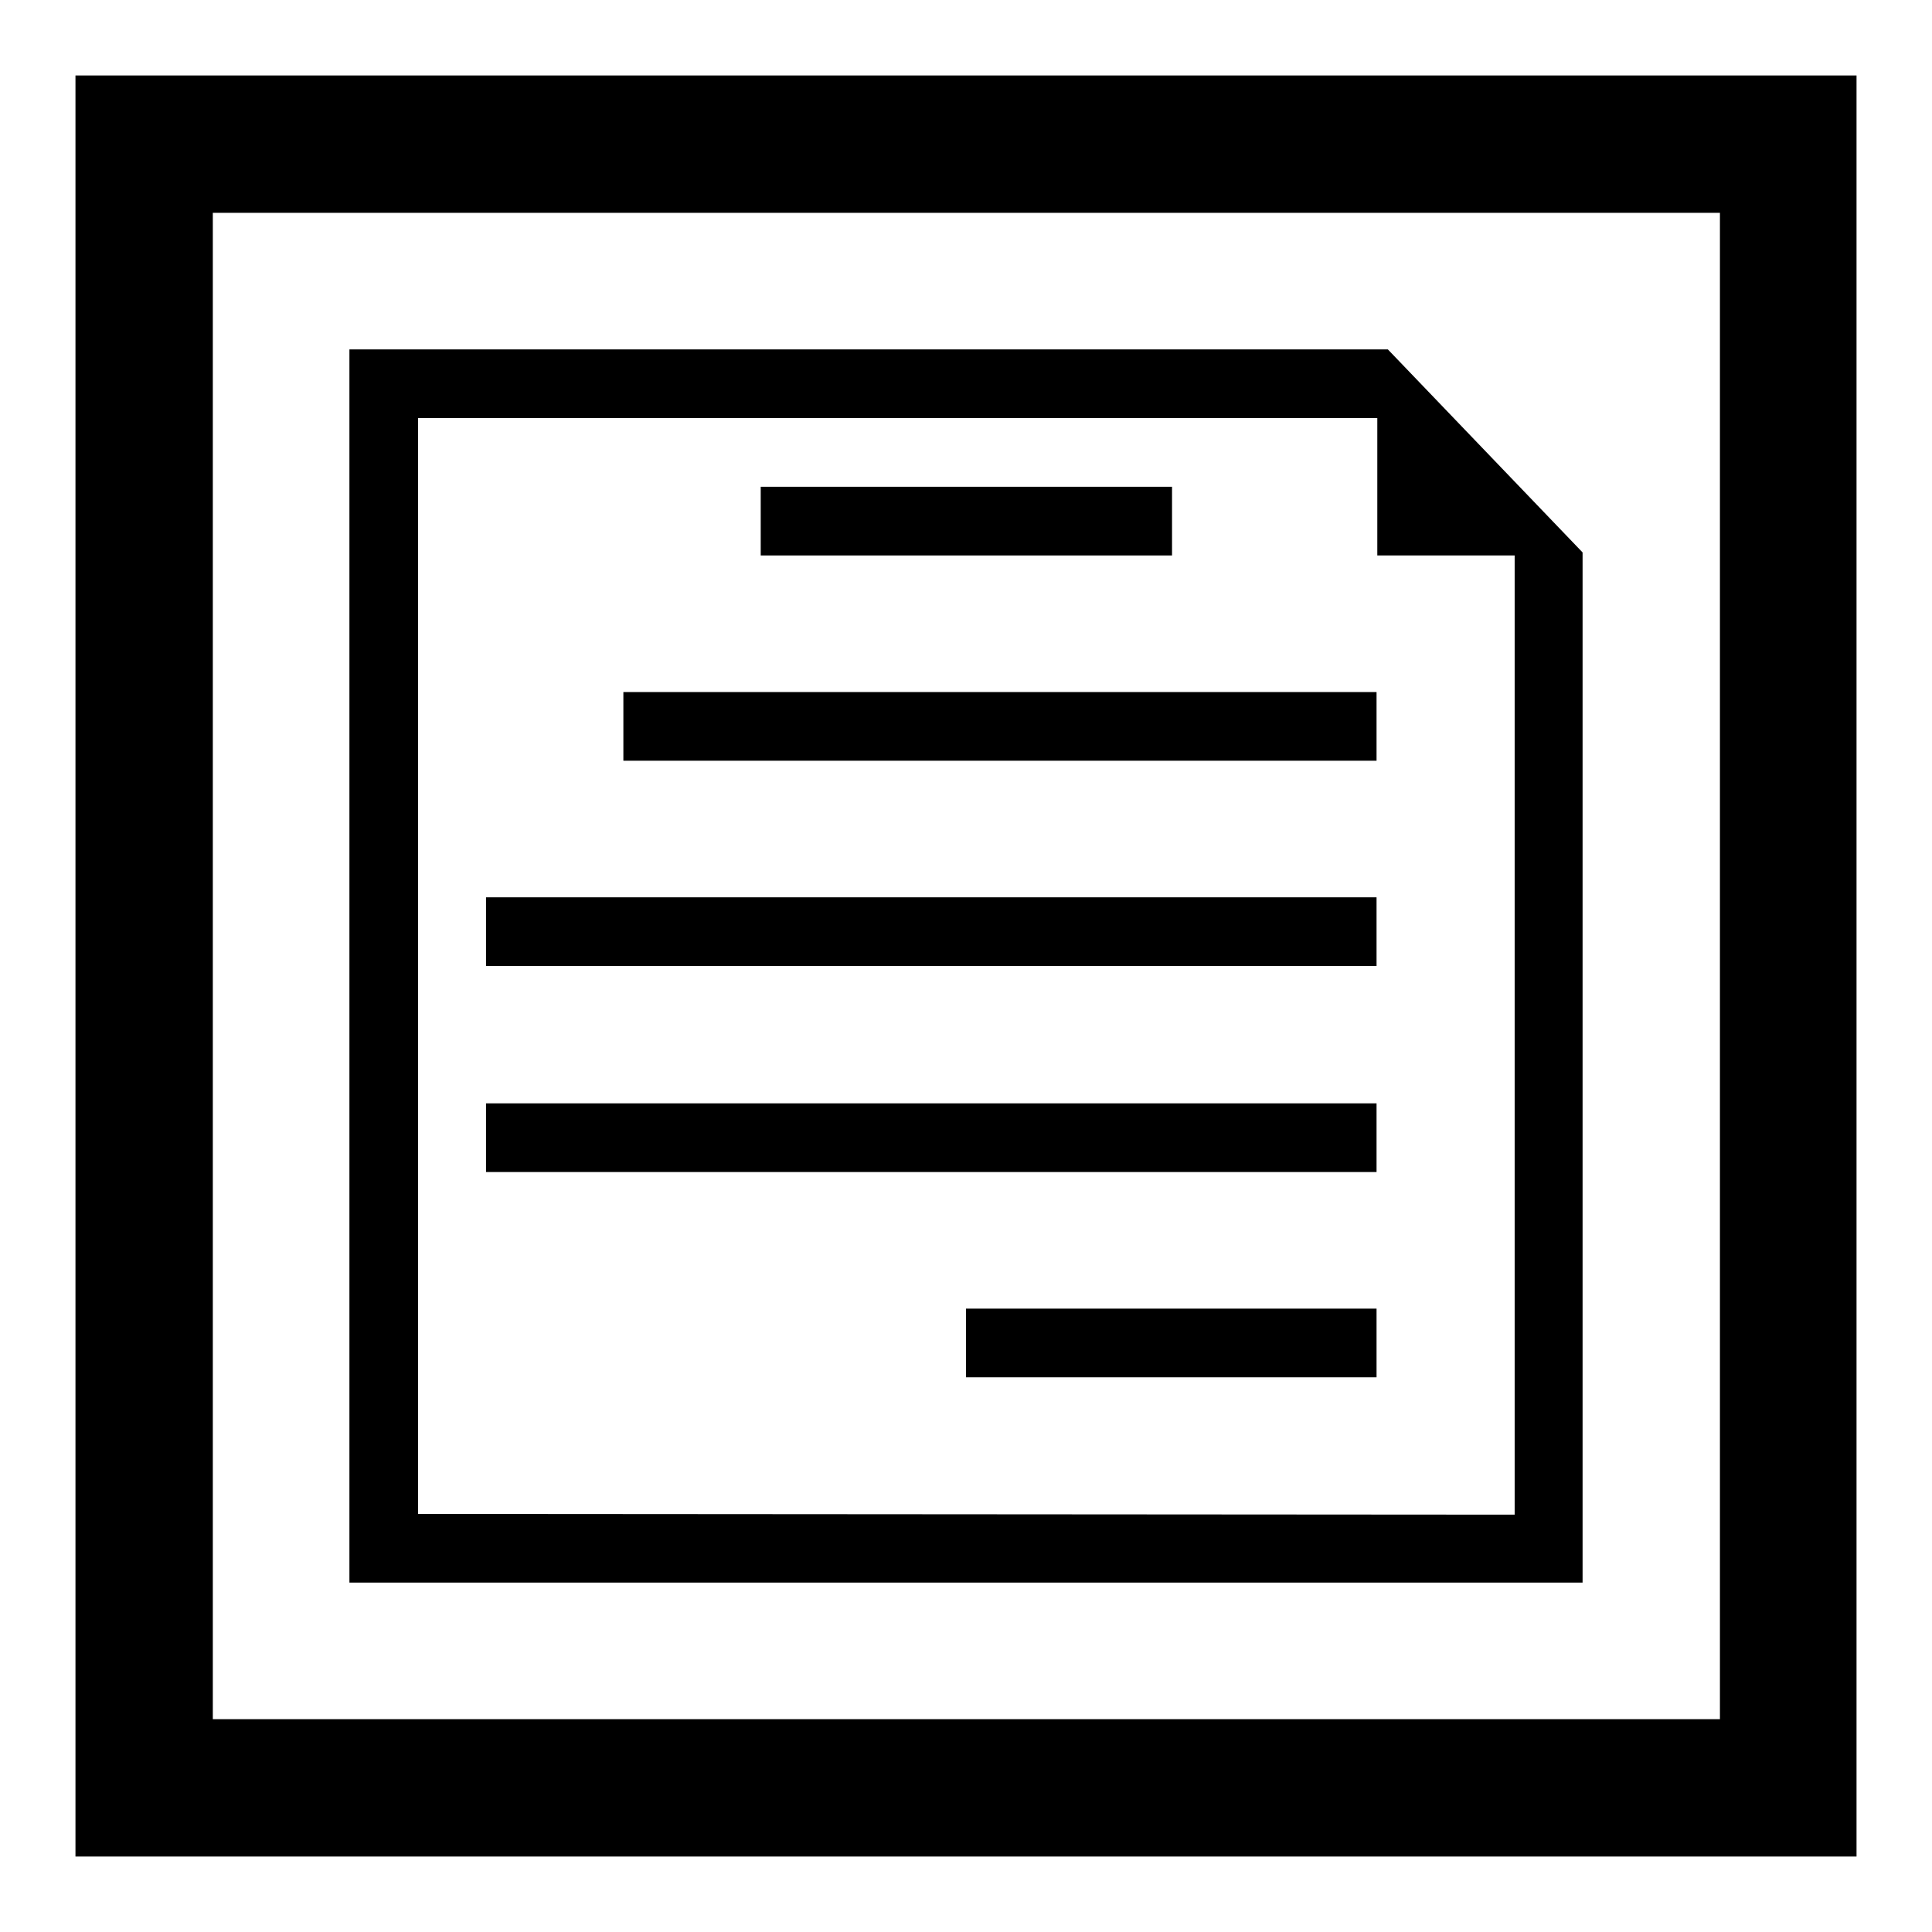
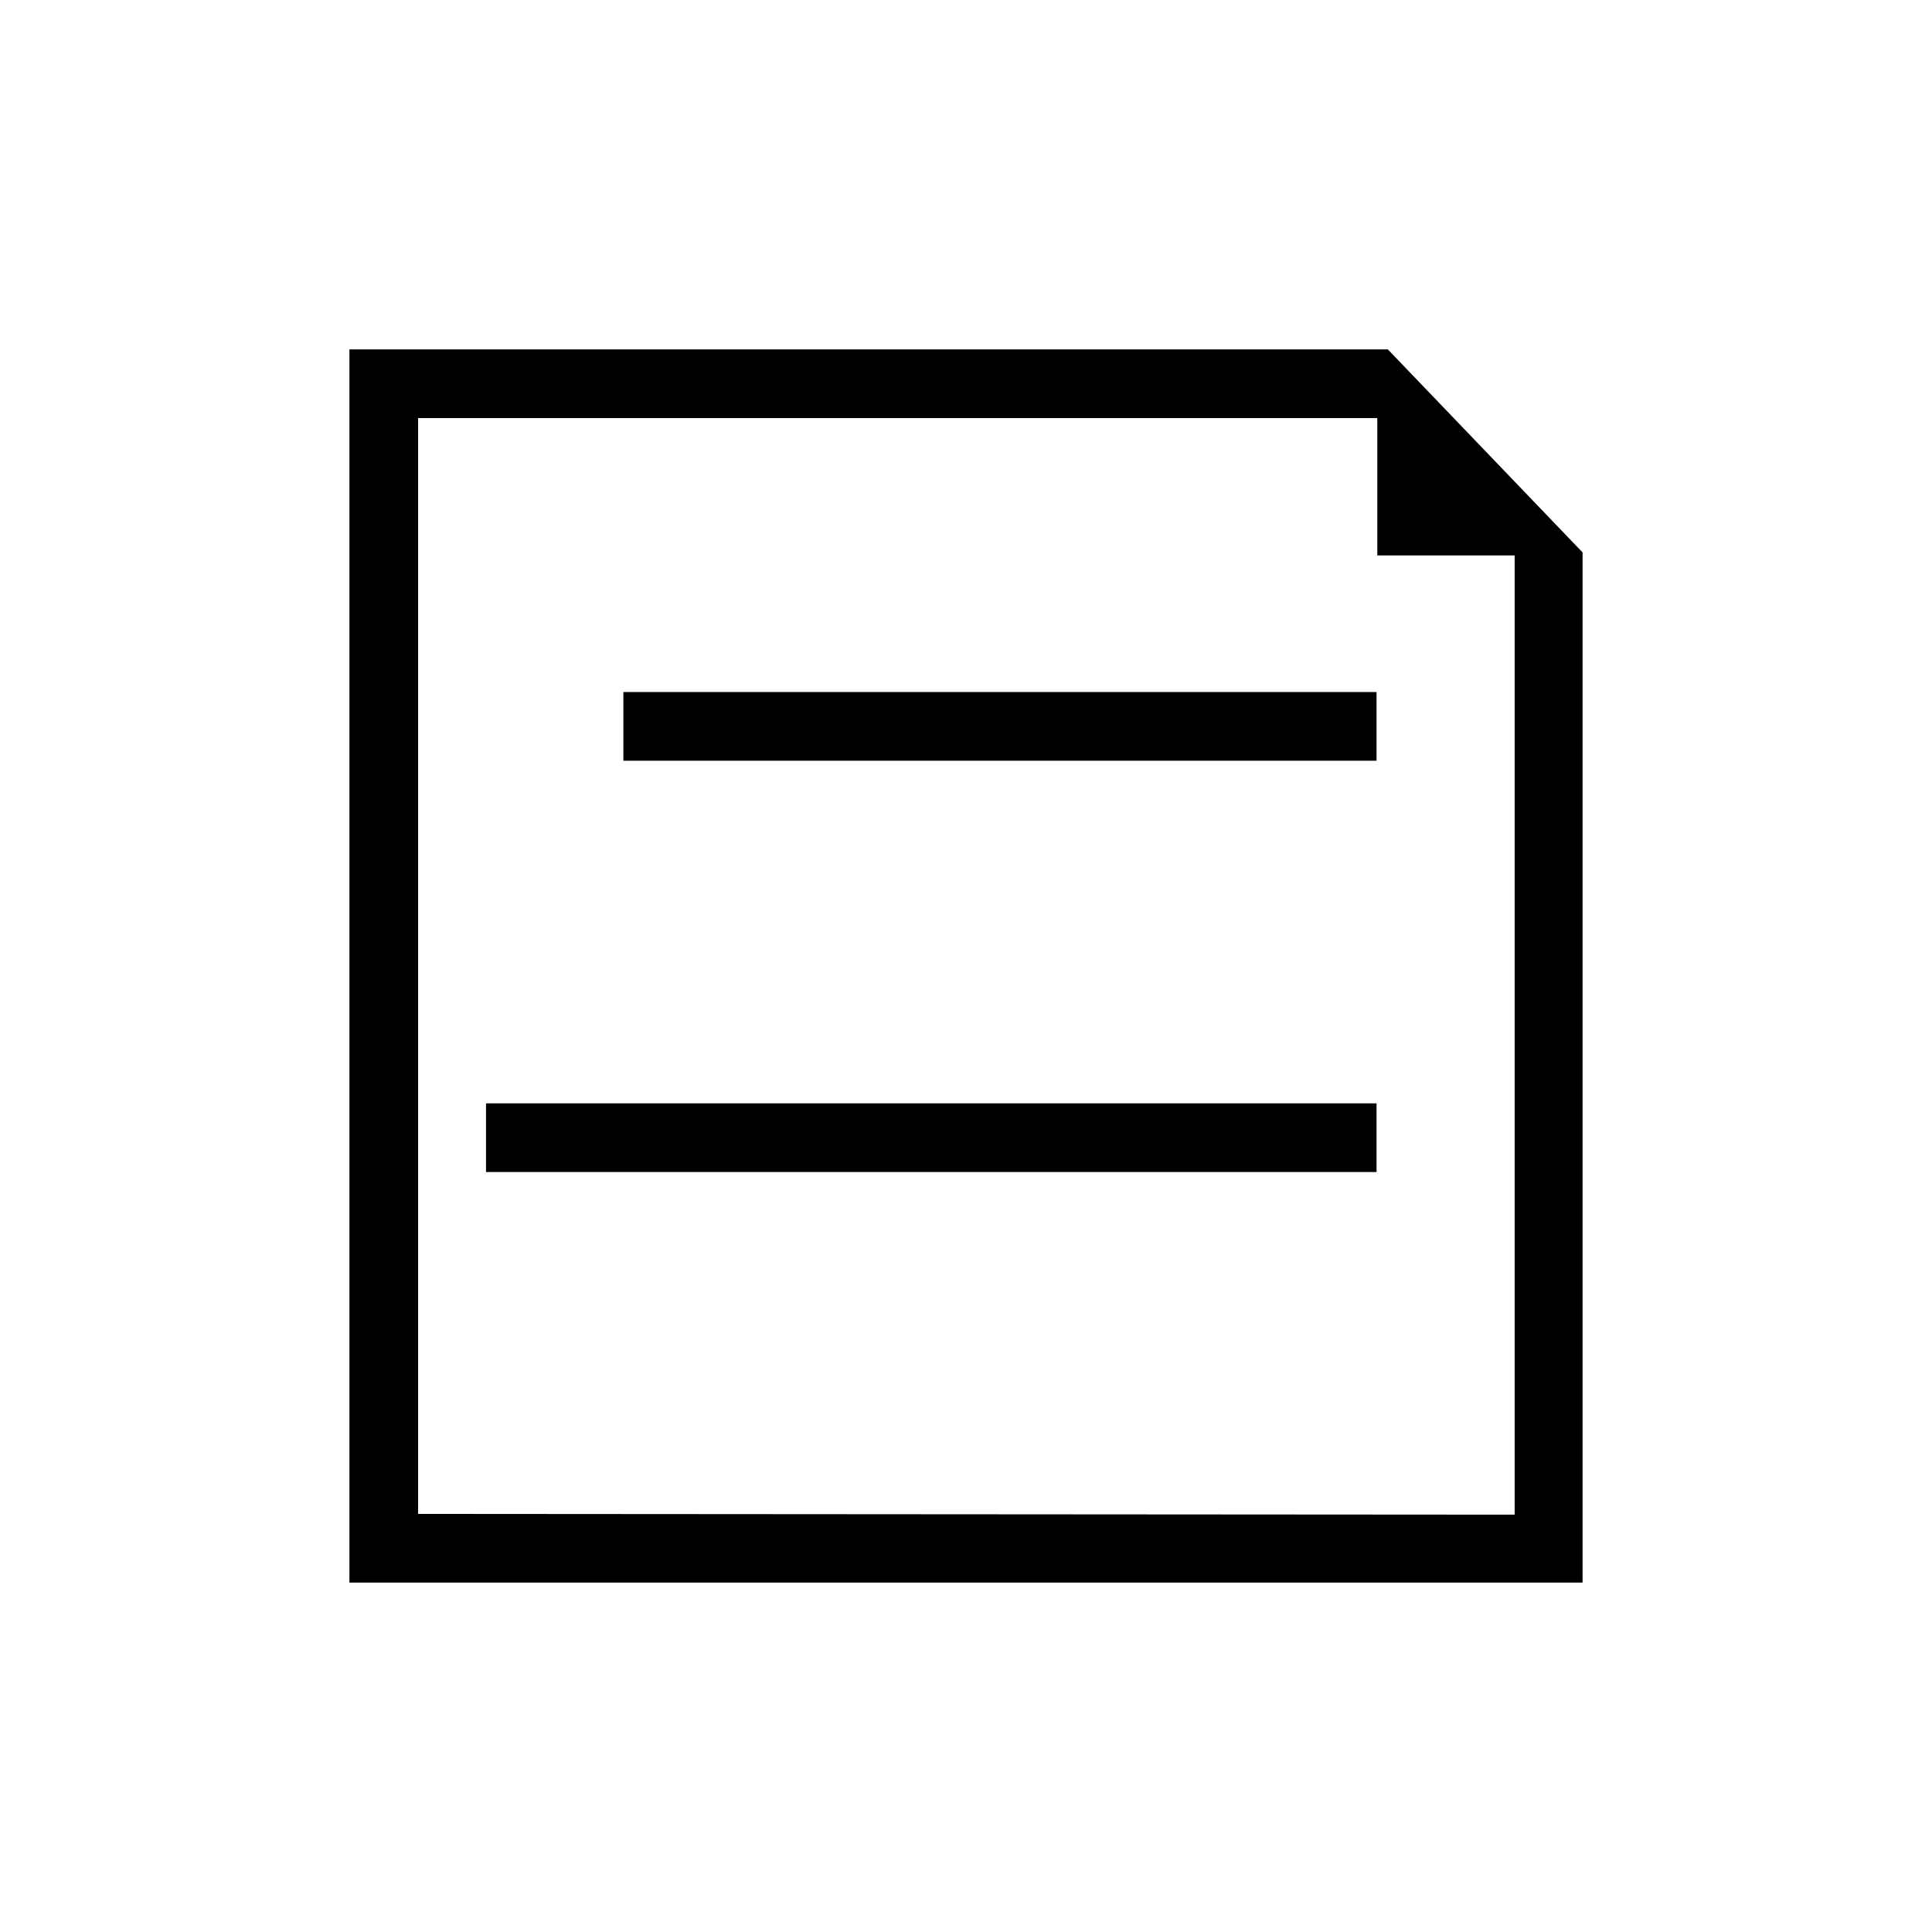
<svg xmlns="http://www.w3.org/2000/svg" version="1.1" x="0px" y="0px" viewBox="0 0 256 256" enable-background="new 0 0 256 256" xml:space="preserve">
  <g>
    <g>
-       <path fill="#000000" d="M10,10v236h236V10H10z M227.8,227.8H28.2V28.2h199.7V227.8L227.8,227.8z" />
-       <path fill="#000000" d="M100.8,64.5h54.5v9.1h-54.5V64.5z" />
      <path fill="#000000" d="M82.6,91.7h99.8v9.1H82.6V91.7L82.6,91.7z" />
-       <path fill="#000000" d="M64.4,118.9h118v9.1h-118V118.9z" />
      <path fill="#000000" d="M209.7,73.2l-25.8-26.9H46.3v163.4h163.4V73.2z M55.4,200.6V55.4h127.1v18.2h18.2v127.1L55.4,200.6L55.4,200.6z" />
      <path fill="#000000" d="M64.4,146.2h118v9.1h-118V146.2z" />
-       <path fill="#000000" d="M128,173.4h54.4v9.1H128V173.4z" />
    </g>
  </g>
</svg>